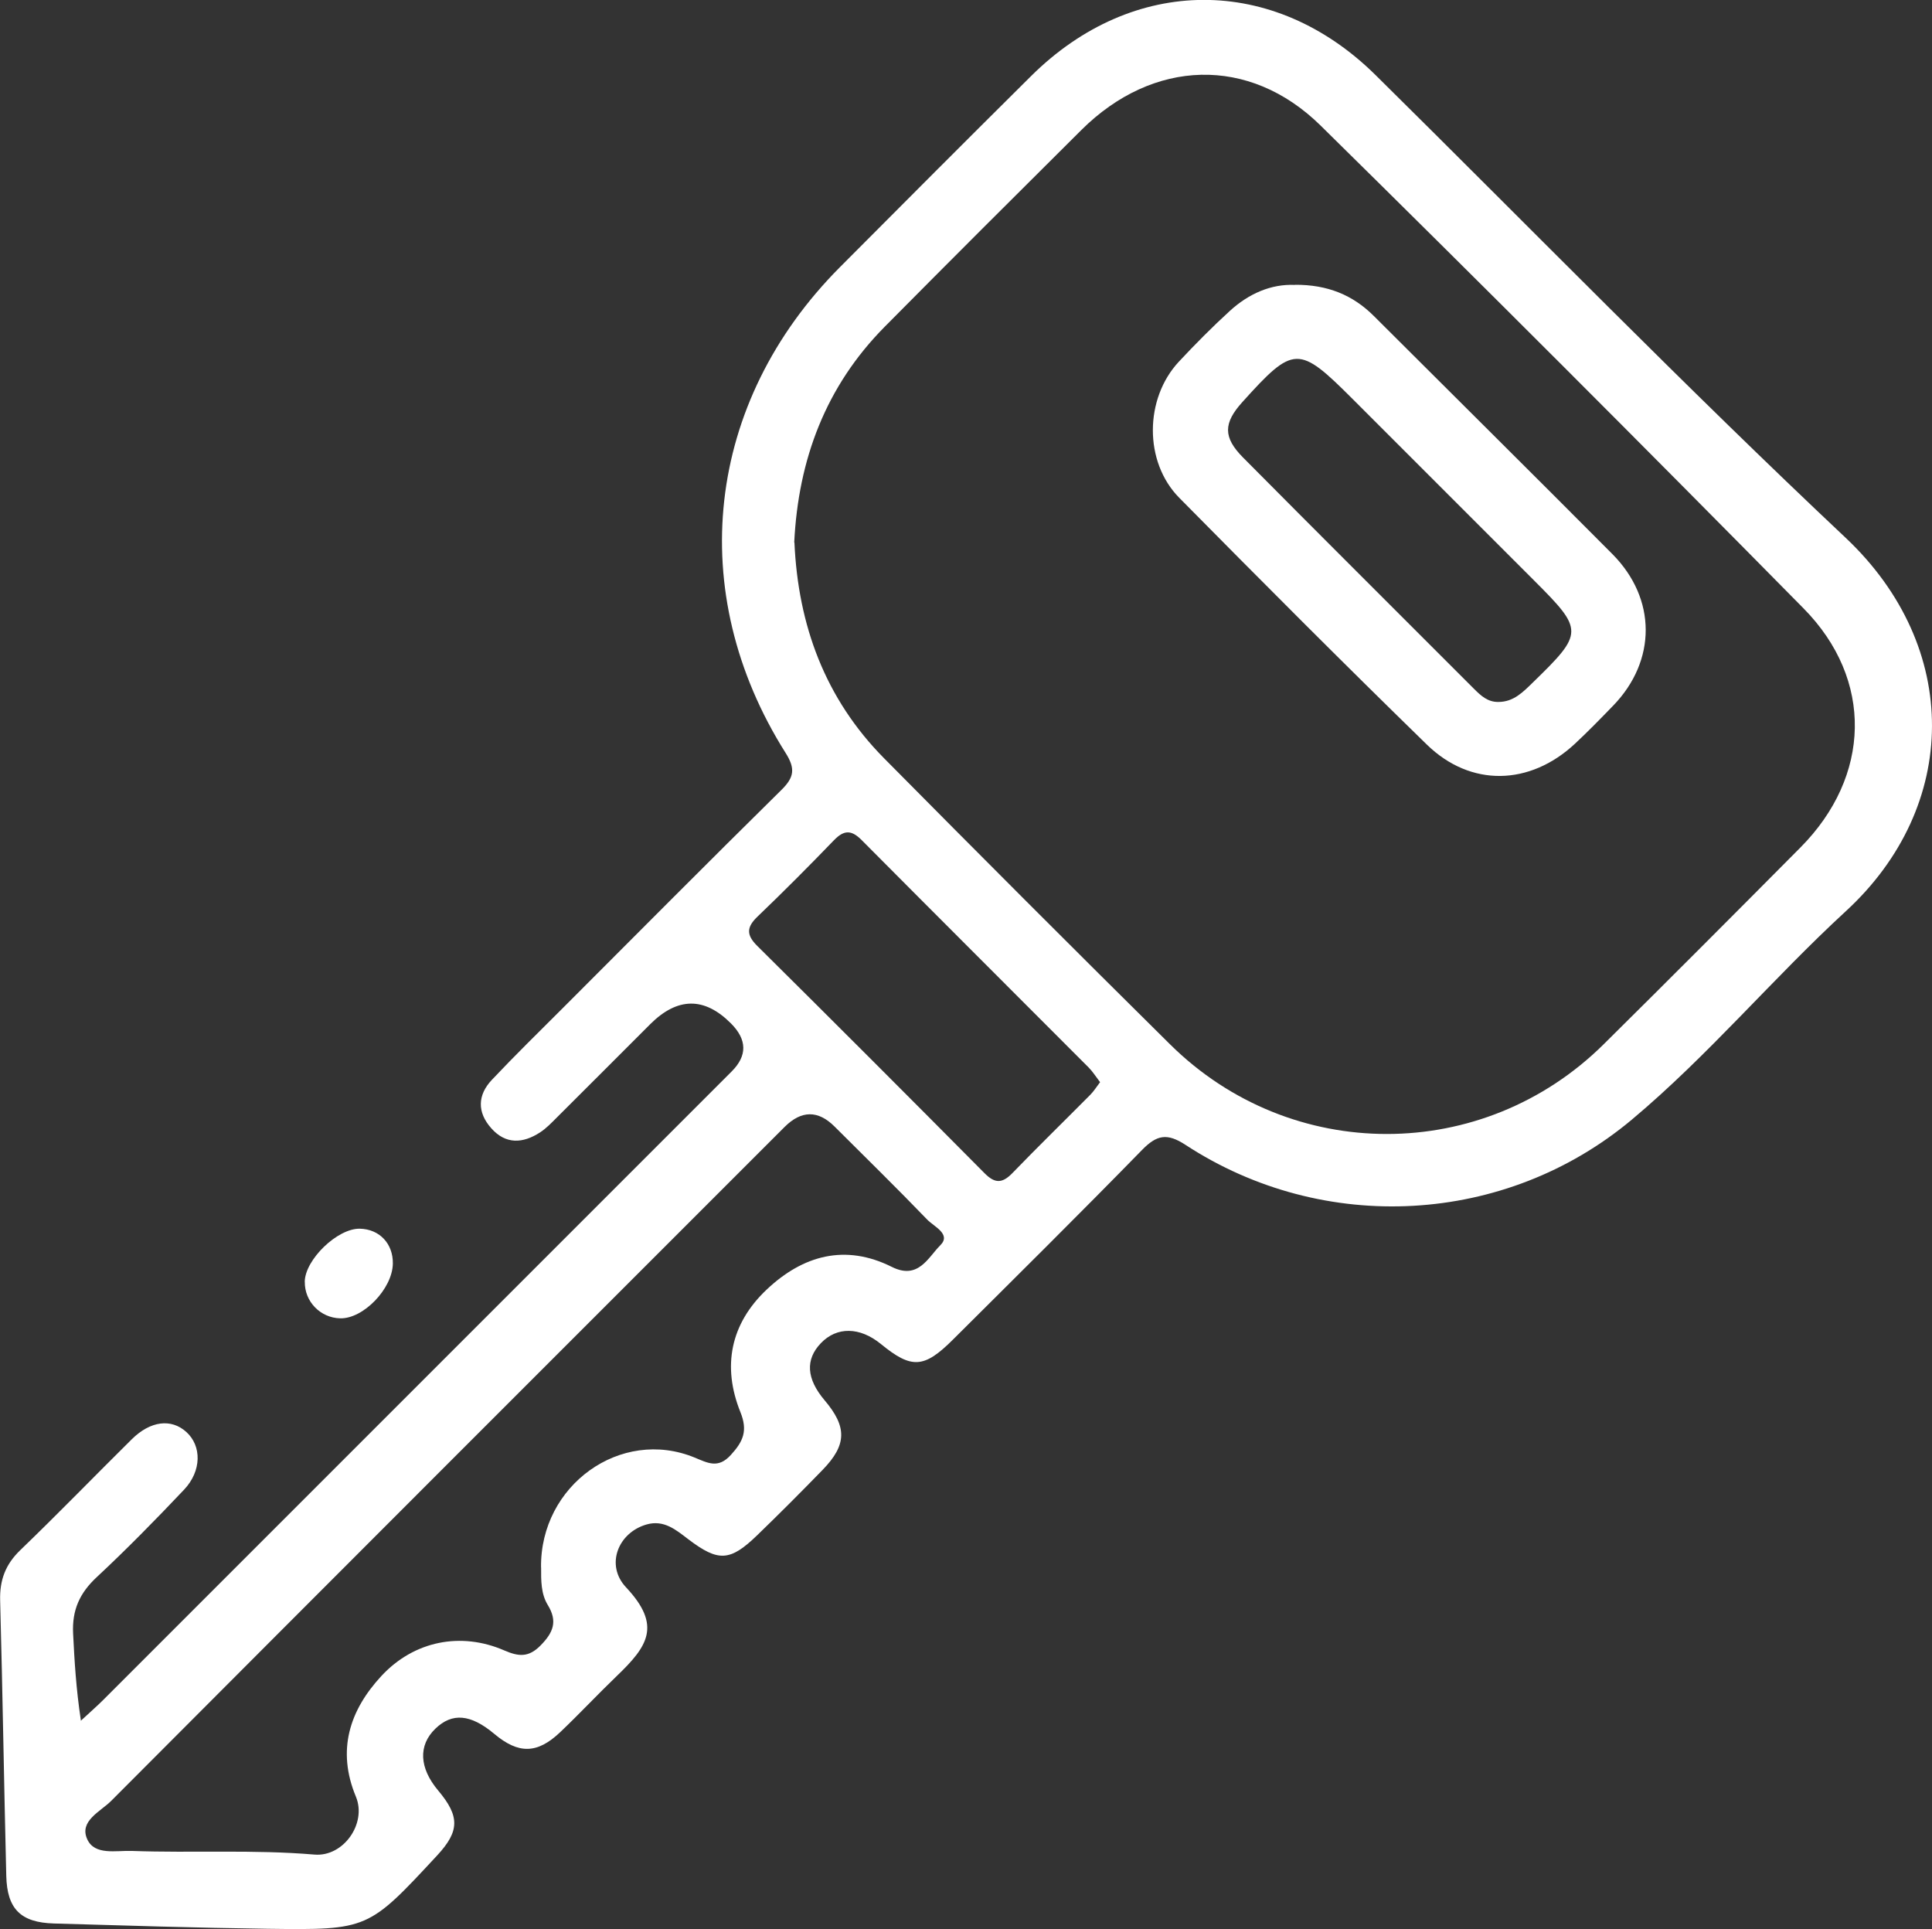
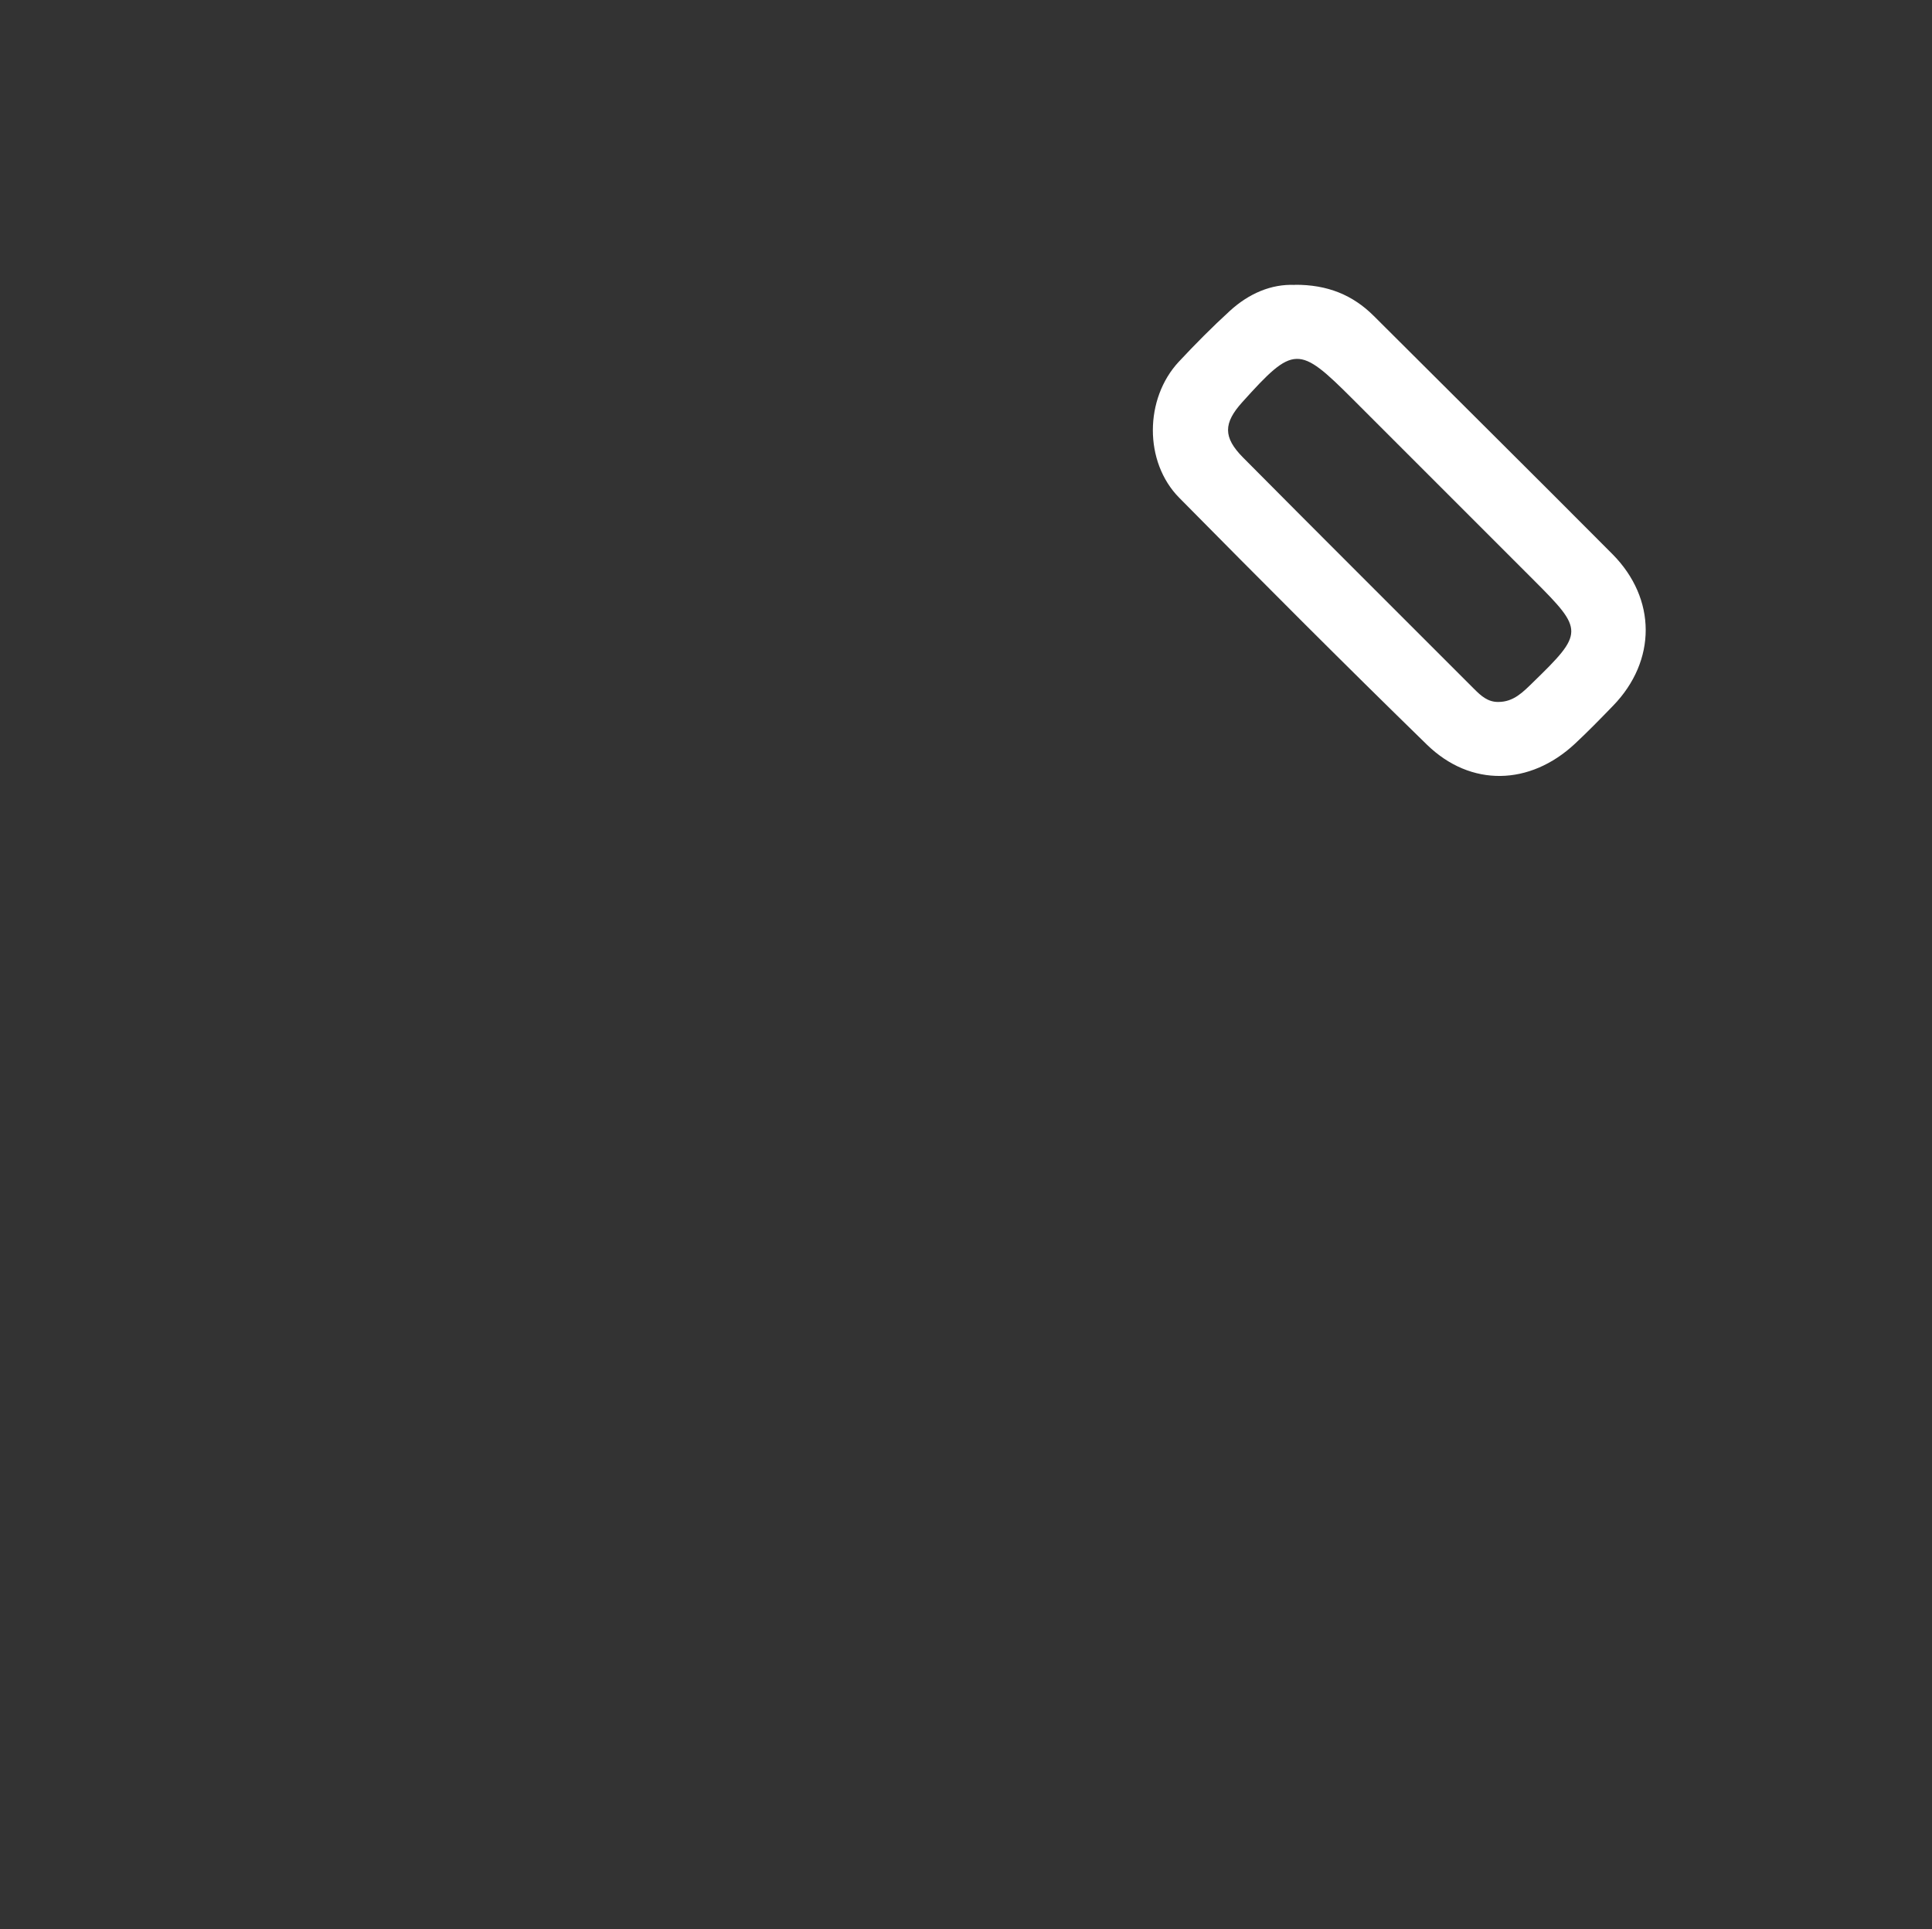
<svg xmlns="http://www.w3.org/2000/svg" id="Layer_1" data-name="Layer 1" viewBox="0 0 280.67 280.26">
  <rect x="0" y="0" width="280.67" height="280.26" fill="#333333" stroke="none" />
  <defs>
    <style>
      .cls-1 {
        fill: #fff;
      }
    </style>
  </defs>
-   <path class="cls-1" d="m11.73,249.98c1.47-1.36,2.39-2.16,3.26-3.03,30.44-30.43,60.87-60.86,91.3-91.3q3.43-3.43-.09-6.97-5.8-5.83-11.75.11c-4.5,4.5-8.99,9-13.5,13.49-.79.79-1.58,1.63-2.51,2.23-2.47,1.6-4.96,1.77-7.07-.61-2.08-2.33-2-4.84.1-7.05,3.34-3.54,6.82-6.94,10.26-10.38,10.58-10.59,21.13-21.21,31.79-31.72,1.86-1.83,2.05-3.09.61-5.37-14.76-23.37-11.64-50.95,7.88-70.56,9.24-9.28,18.49-18.56,27.79-27.78,14.8-14.69,35.25-14.74,50.03-.14,22.72,22.44,45.02,45.32,68.27,67.2,16.9,15.91,16.6,39.06.05,54.27-10.64,9.79-19.98,20.97-31.08,30.27-18.35,15.37-44.76,16.81-64.85,3.67-2.68-1.75-4.17-1.45-6.3.73-9.06,9.28-18.29,18.41-27.48,27.56-4.21,4.2-6.02,4.28-10.47.64-3.06-2.5-6.4-2.55-8.72-.12-2.28,2.38-2.1,5.17.54,8.29,3.28,3.87,3.25,6.47-.28,10.11-3.13,3.22-6.3,6.4-9.53,9.52-3.94,3.81-5.64,3.86-9.99.56-1.79-1.36-3.54-2.87-6.07-2.14-4.14,1.19-6.01,5.9-2.97,9.13,5.23,5.57,3.14,8.57-1.35,12.88-2.79,2.68-5.43,5.51-8.23,8.17-3.34,3.17-6.05,3.18-9.56.24-3.43-2.88-6.12-3.12-8.56-.76-2.51,2.42-2.36,5.7.41,8.99,3.15,3.74,3.11,5.9-.14,9.41-10.02,10.79-10.02,10.86-24.66,10.67-10.34-.14-20.69-.47-31.03-.77-4.82-.14-6.8-2.1-6.92-6.92-.33-13.34-.53-26.68-.89-40.01-.08-2.95.77-5.23,2.93-7.31,5.48-5.27,10.78-10.75,16.19-16.1,2.72-2.69,5.74-3.04,7.93-1.06,2.24,2.03,2.24,5.66-.33,8.38-4.12,4.35-8.31,8.63-12.69,12.71-2.48,2.31-3.6,4.78-3.43,8.2.2,3.97.42,7.91,1.13,12.64ZM115.41,78.8c.53,12.03,4.46,22.7,13.03,31.36,13.78,13.92,27.62,27.78,41.54,41.55,17.56,17.38,45.46,17.35,63-.02,9.58-9.48,19.09-19.02,28.58-28.58,10.24-10.31,10.67-24.38.44-34.74-23.21-23.54-46.58-46.93-70.14-70.12-10.37-10.21-24.37-9.69-34.74.61-9.56,9.5-19.09,19.01-28.58,28.59-8.58,8.66-12.57,19.28-13.16,31.36Zm-36.81,148.9c-.15-11.94,11.59-20.38,22.32-15.96,1.92.79,3.41,1.64,5.25-.38,1.78-1.95,2.5-3.49,1.39-6.23-2.67-6.64-1.45-12.82,3.82-17.8,5.27-4.98,11.42-6.67,18.18-3.29,3.86,1.93,5.28-1.4,7.04-3.14,1.63-1.62-.92-2.71-1.9-3.73-4.41-4.58-8.96-9.03-13.46-13.52q-3.6-3.59-7.26.06c-32.63,32.62-65.26,65.24-97.84,97.91-1.56,1.56-4.67,2.91-3.47,5.56,1.08,2.38,4.18,1.62,6.47,1.7,8.84.32,17.7-.22,26.54.53,4.21.36,7.64-4.52,6.02-8.42-2.8-6.73-.93-12.53,3.72-17.54,4.73-5.09,11.54-6.43,17.83-3.7,2.08.9,3.53,1.06,5.28-.72,1.84-1.87,2.51-3.49,1.05-5.87-1-1.63-.98-3.58-.97-5.46Zm81.21-70.5c-.6-.78-1.05-1.51-1.64-2.11-10.99-11.02-22.02-22.01-32.99-33.05-1.48-1.49-2.55-1.5-4.01,0-3.63,3.76-7.32,7.47-11.1,11.09-1.61,1.54-1.7,2.66-.05,4.29,11.06,10.96,22.06,21.97,33.02,33.02,1.49,1.5,2.55,1.49,4.01,0,3.72-3.85,7.56-7.59,11.33-11.39.51-.51.9-1.14,1.43-1.84Z" />
-   <path class="cls-1" d="m44.27,186.2c.05-3.23,4.76-7.77,8-7.71,2.86.06,4.85,2.17,4.8,5.08-.06,3.64-4.29,8.03-7.65,7.94-2.89-.07-5.18-2.44-5.14-5.31Z" />
-   <path class="cls-1" d="m188.11,41.37c4.72-.03,8.41,1.47,11.48,4.54,11.55,11.53,23.14,23.01,34.65,34.58,6.44,6.48,6.43,15.5.11,22.02-1.82,1.88-3.65,3.76-5.56,5.54-6.54,6.09-15.13,6.32-21.49.13-12.13-11.82-24.09-23.82-35.99-35.87-5.14-5.21-5.05-14.4-.06-19.76,2.38-2.55,4.84-5.03,7.41-7.38,2.75-2.52,6.02-3.94,9.46-3.78Zm29.57,60.6c2.23,0,3.61-1.47,5.05-2.87,7.35-7.15,7.35-7.56.19-14.72-8.81-8.81-17.62-17.62-26.43-26.43-7.84-7.84-8.54-7.82-16,.45-2.76,3.06-2.84,5.11.11,8.08,11.15,11.24,22.37,22.41,33.56,33.61.98.98,1.99,1.91,3.52,1.88Z" />
+   <path class="cls-1" d="m188.11,41.37c4.72-.03,8.41,1.47,11.48,4.54,11.55,11.53,23.14,23.01,34.65,34.58,6.44,6.48,6.43,15.5.11,22.02-1.82,1.88-3.65,3.76-5.56,5.54-6.54,6.09-15.13,6.32-21.49.13-12.13-11.82-24.09-23.82-35.99-35.87-5.14-5.21-5.05-14.4-.06-19.76,2.38-2.55,4.84-5.03,7.41-7.38,2.75-2.52,6.02-3.94,9.46-3.78Zm29.57,60.6c2.23,0,3.61-1.47,5.05-2.87,7.35-7.15,7.35-7.56.19-14.72-8.81-8.81-17.62-17.62-26.43-26.43-7.84-7.84-8.54-7.82-16,.45-2.76,3.06-2.84,5.11.11,8.08,11.15,11.24,22.37,22.41,33.56,33.61.98.98,1.99,1.91,3.52,1.88" />
</svg>